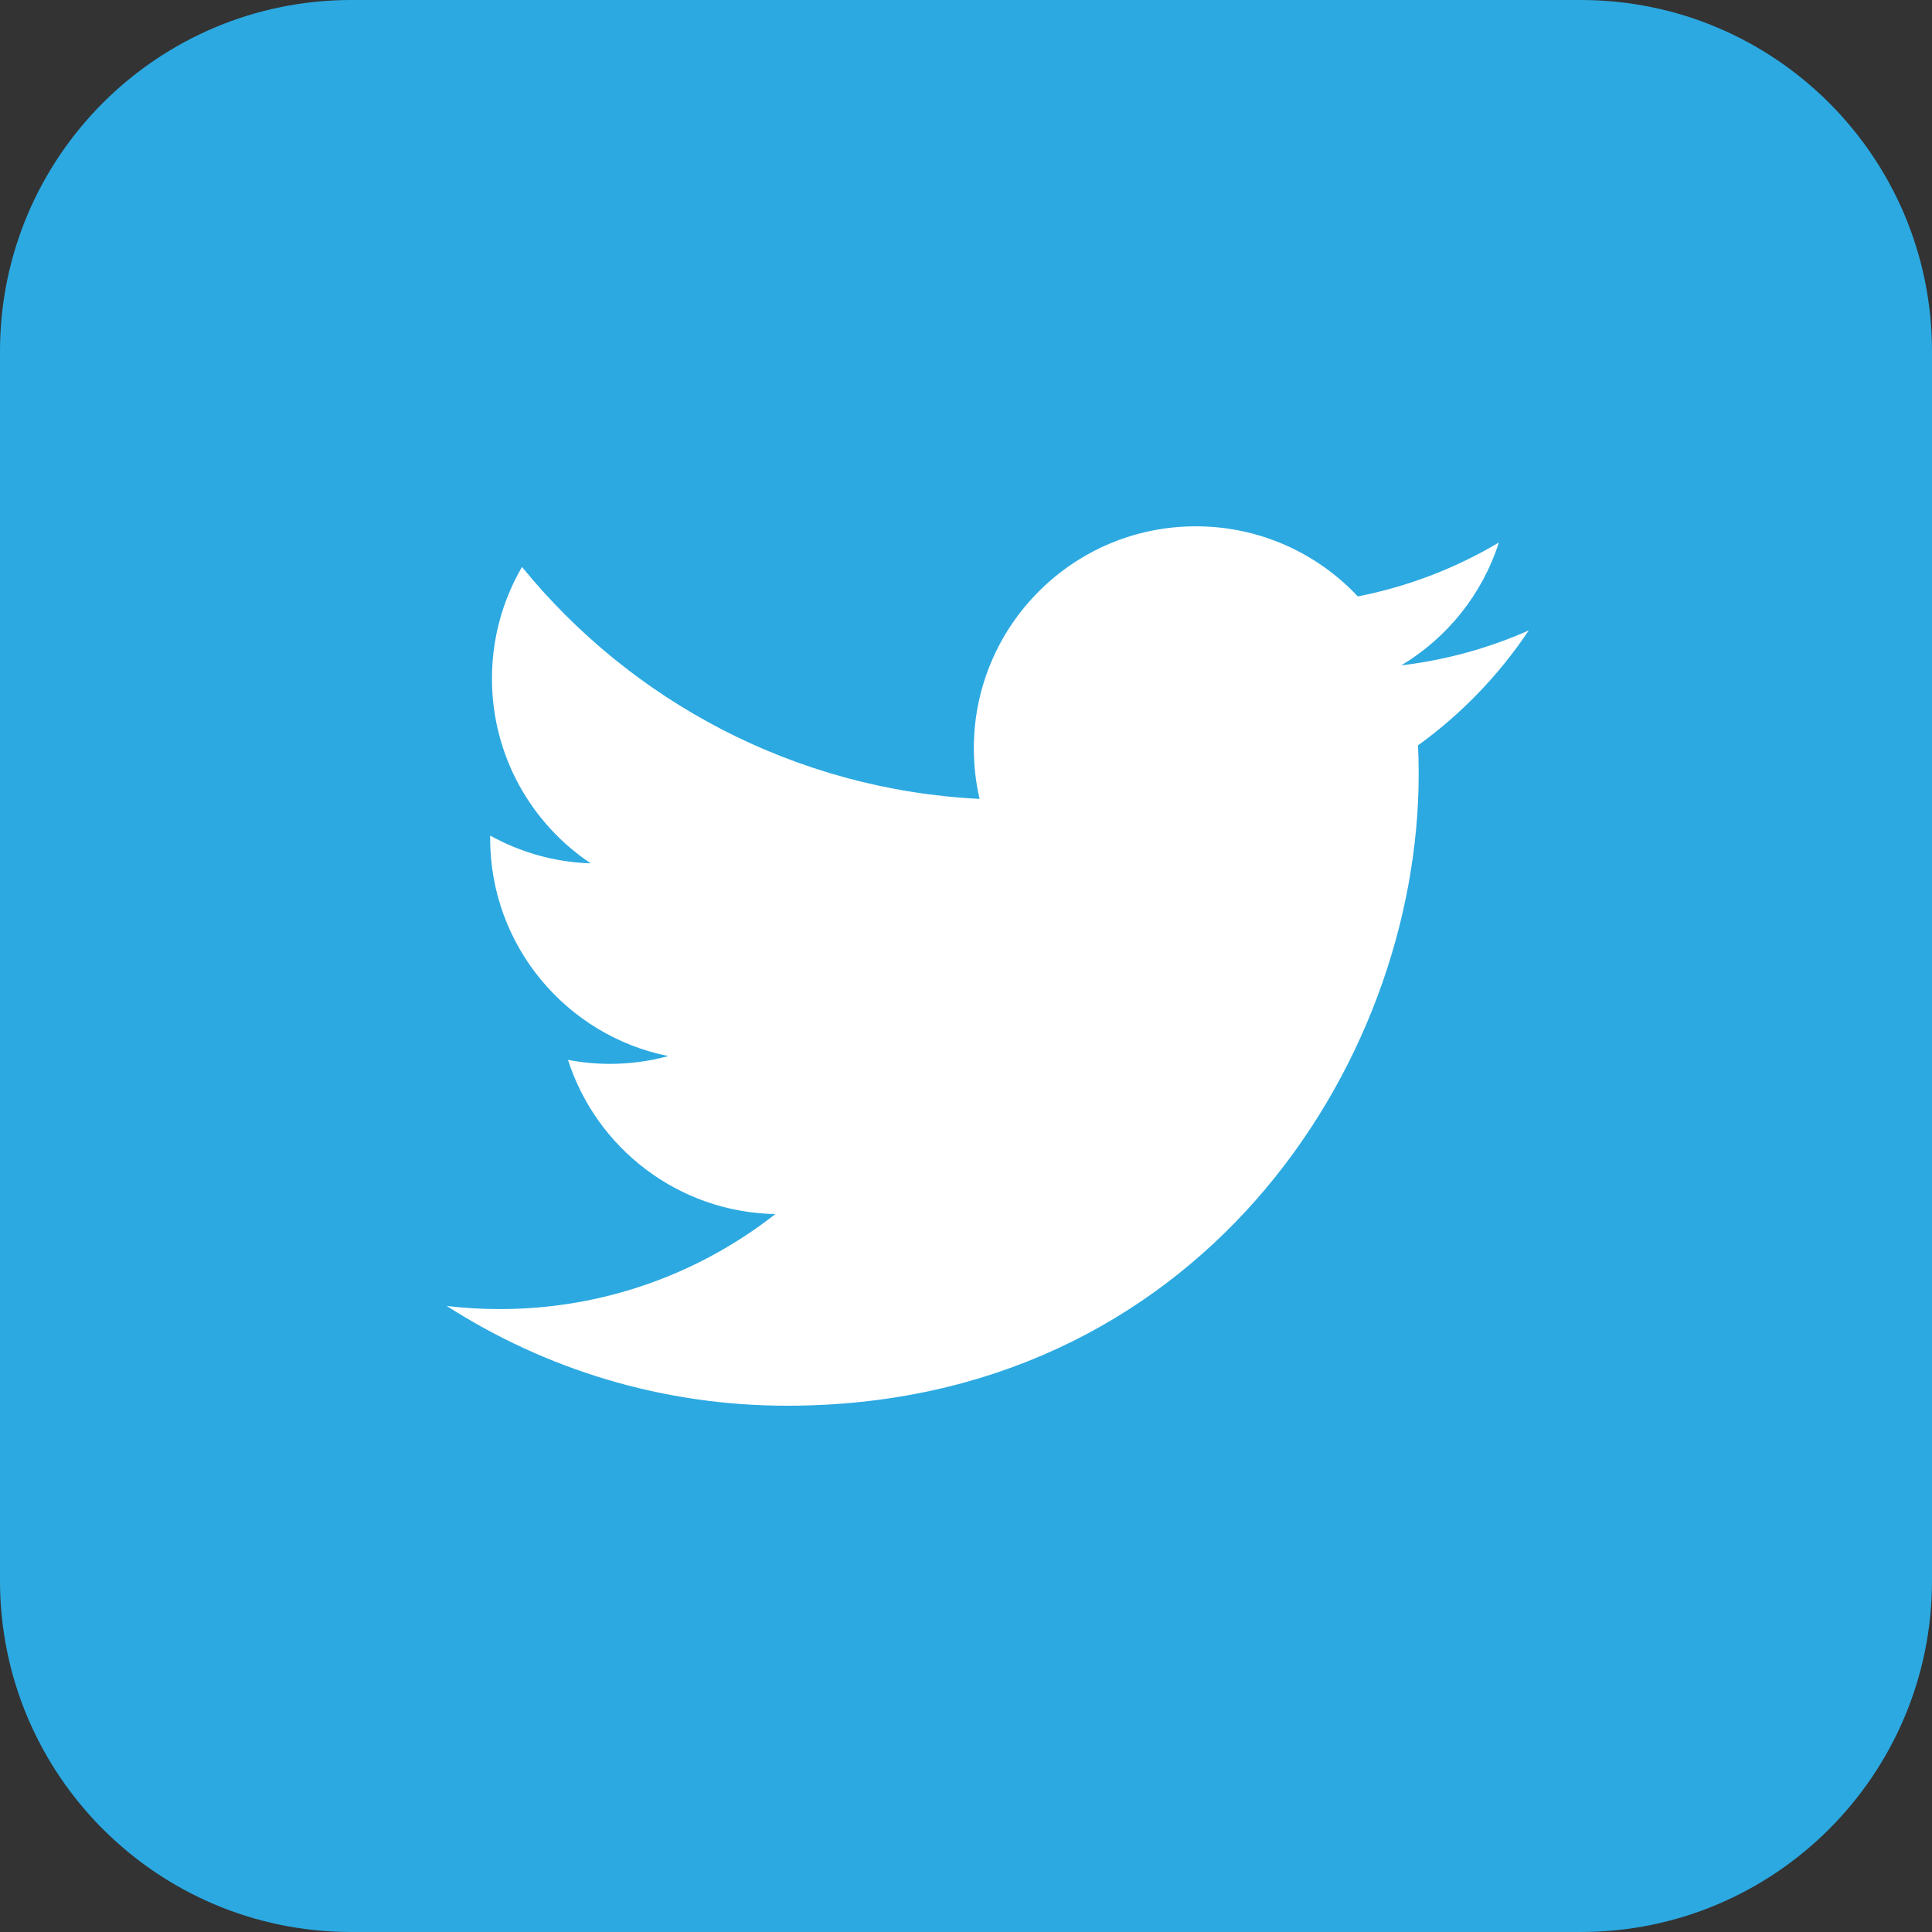
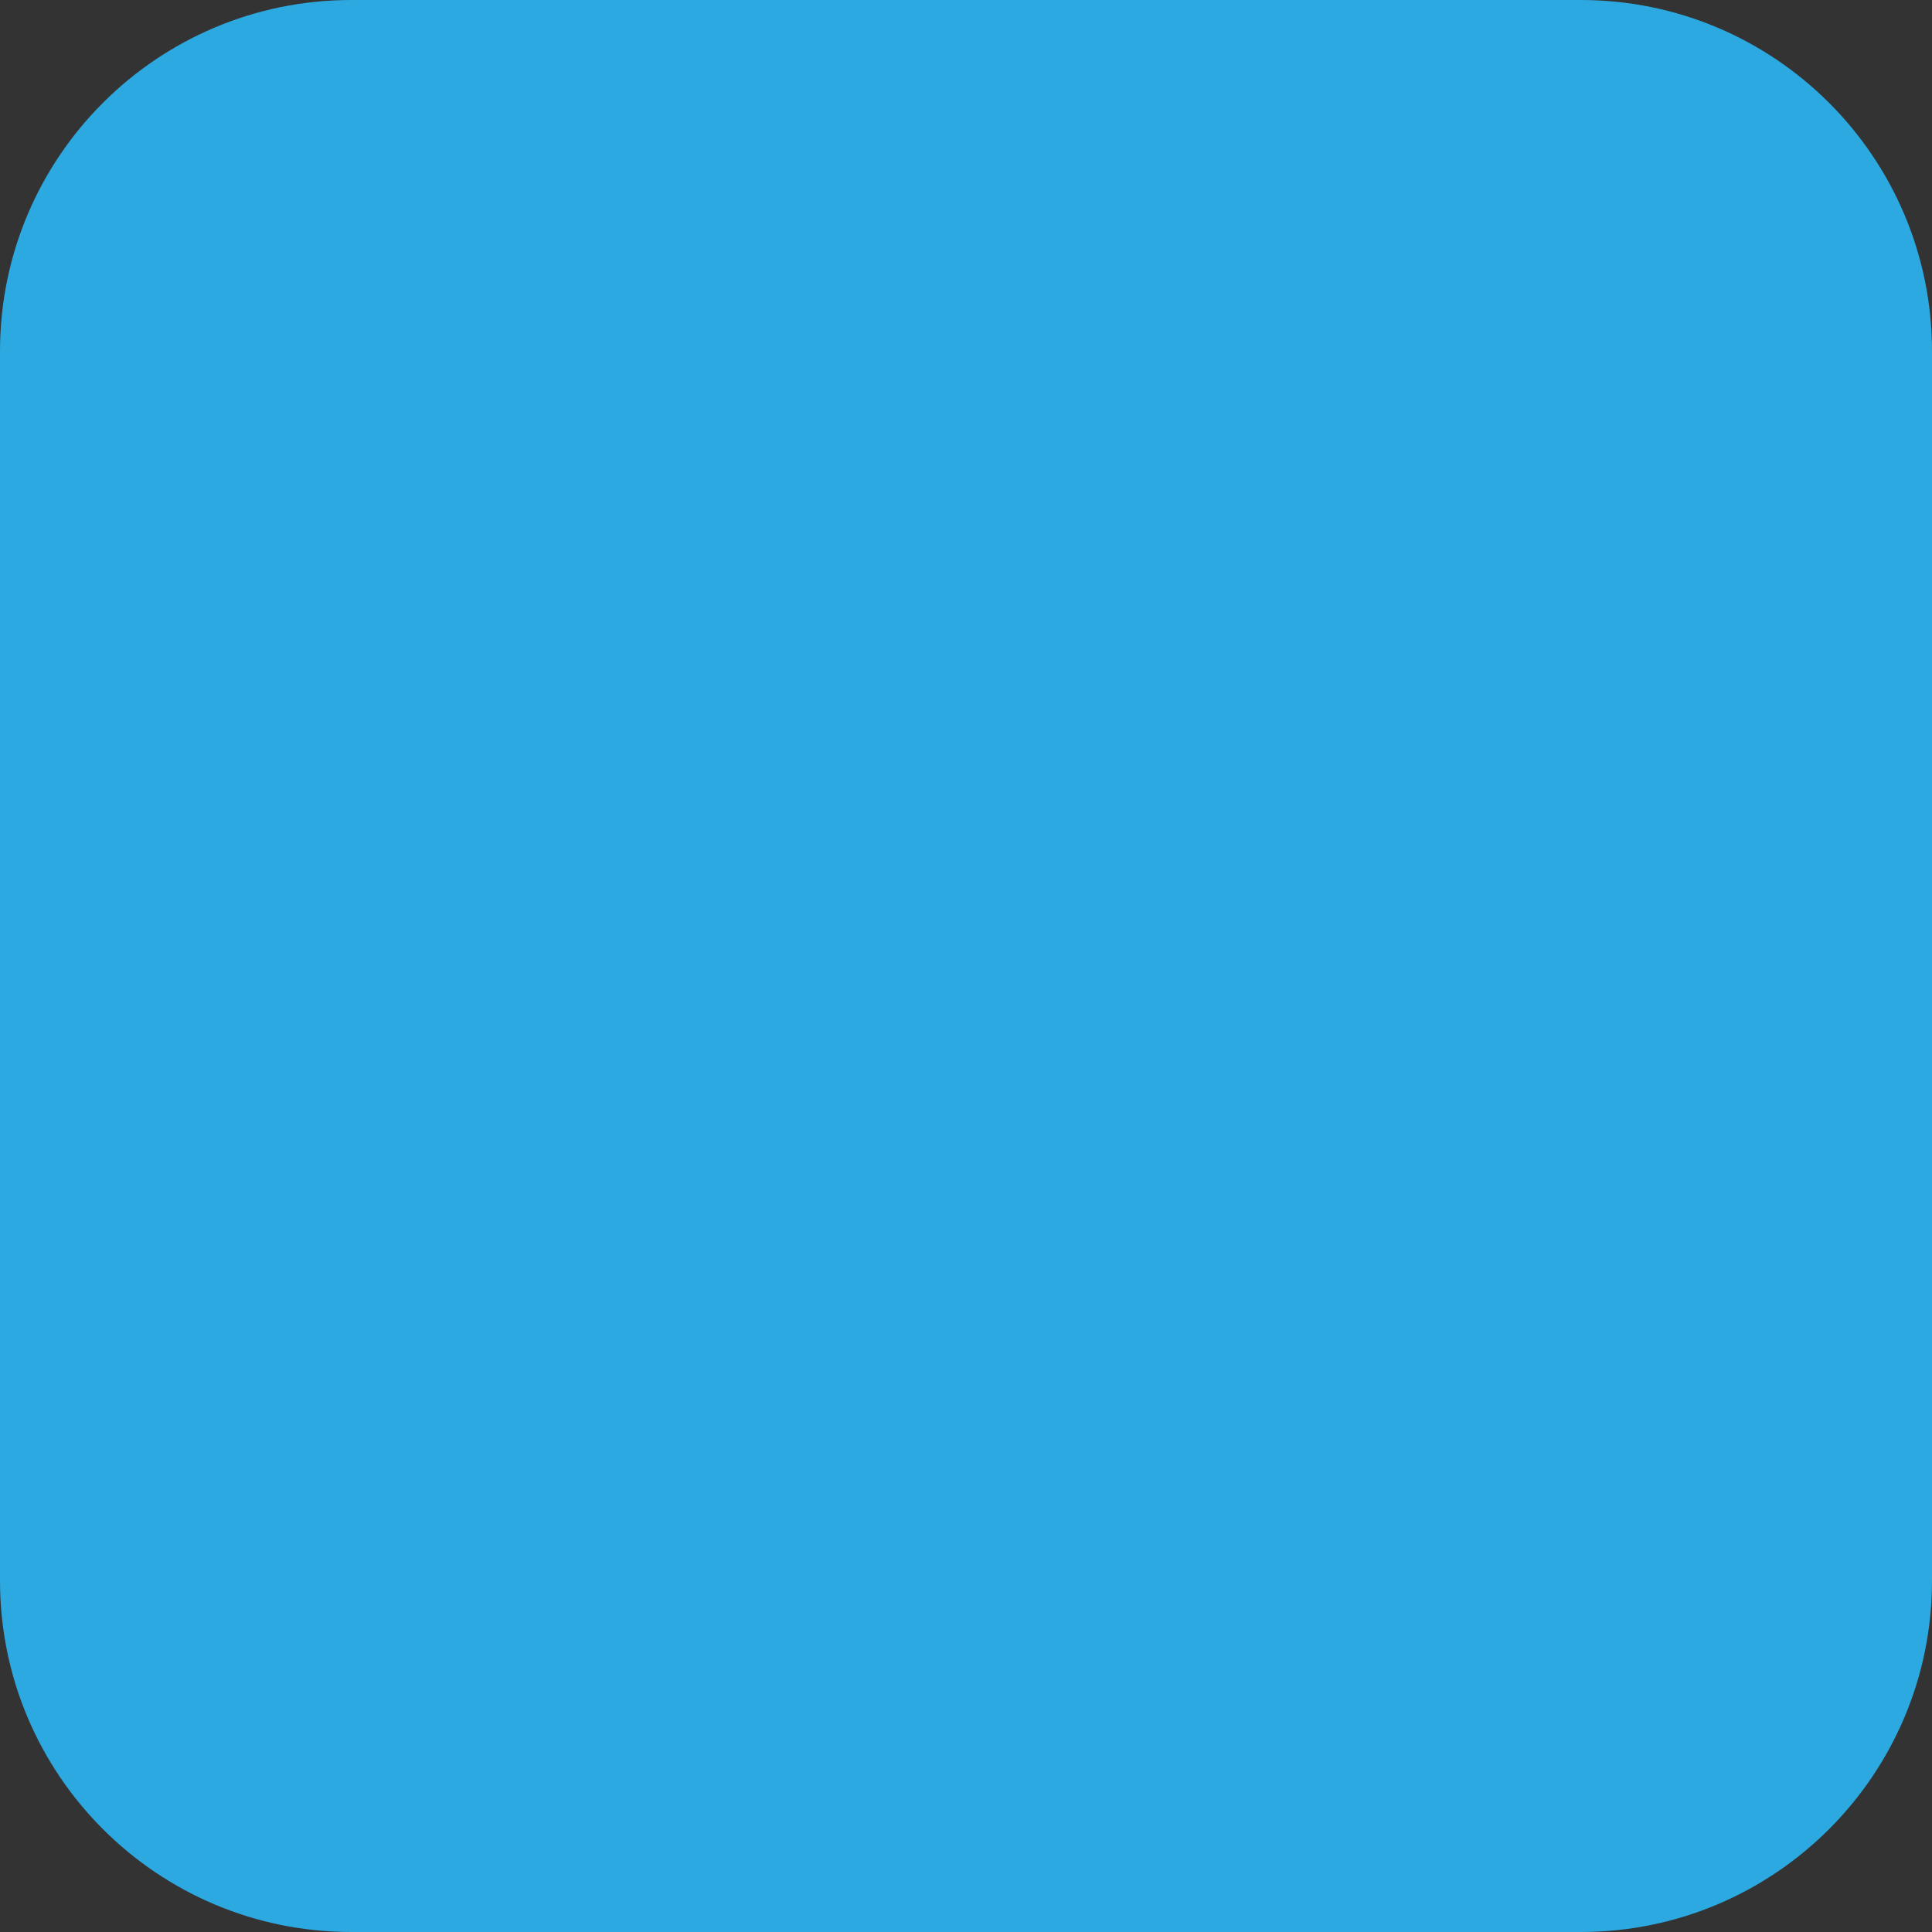
<svg xmlns="http://www.w3.org/2000/svg" version="1.1" id="Layer_1" x="0px" y="0px" width="55px" height="55px" viewBox="0 0 55 55" enable-background="new 0 0 55 55" xml:space="preserve">
  <rect x="0" y="0" width="55" height="55" fill="#333333" stroke="none" />
  <path fill="#2CA9E1" d="M55,45c0,5.522-4.477,10-10,10H10C4.477,55,0,50.522,0,45V10C0,4.477,4.477,0,10,0h35c5.523,0,10,4.477,10,10V45z" />
-   <path fill="#FFFFFF" d="M43.521,17.947c-1.134,0.502-2.352,0.842-3.631,0.995c1.306-0.782,2.308-2.021,2.779-3.497c-1.221,0.725-2.574,1.251-4.014,1.534c-1.153-1.229-2.796-1.996-4.612-1.996c-3.49,0-6.32,2.83-6.32,6.32c0,0.495,0.056,0.978,0.164,1.44c-5.253-0.263-9.91-2.779-13.027-6.603c-0.543,0.934-0.855,2.02-0.855,3.177c0,2.193,1.115,4.127,2.812,5.261c-1.037-0.034-2.011-0.318-2.863-0.791v0.08c0,3.062,2.178,5.616,5.069,6.197c-0.53,0.145-1.088,0.222-1.664,0.222c-0.408,0-0.804-0.04-1.189-0.114c0.804,2.512,3.138,4.339,5.904,4.39c-2.163,1.694-4.888,2.705-7.849,2.705c-0.51,0-1.013-0.03-1.507-0.089c2.796,1.794,6.119,2.84,9.688,2.84c11.625,0,17.981-9.63,17.981-17.981c0-0.274-0.006-0.547-0.019-0.818C41.603,20.327,42.674,19.214,43.521,17.947" />
</svg>